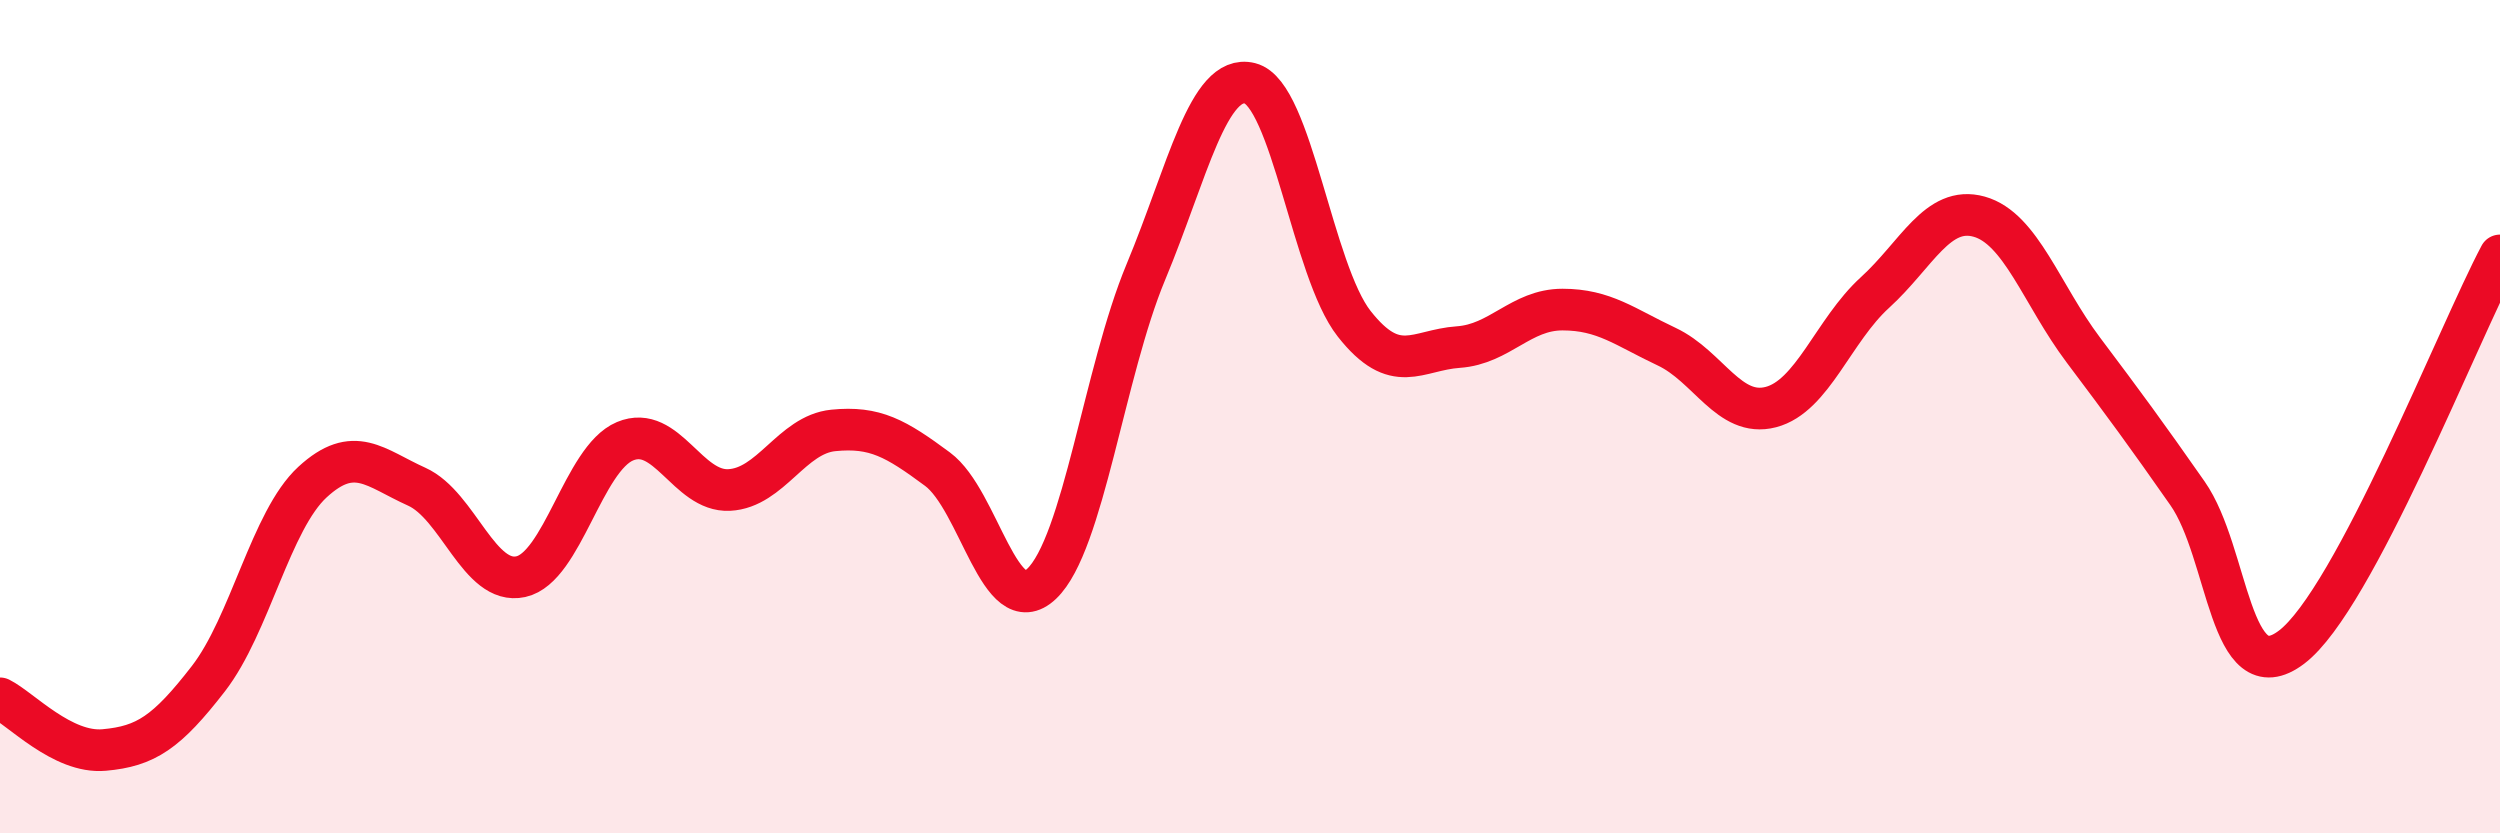
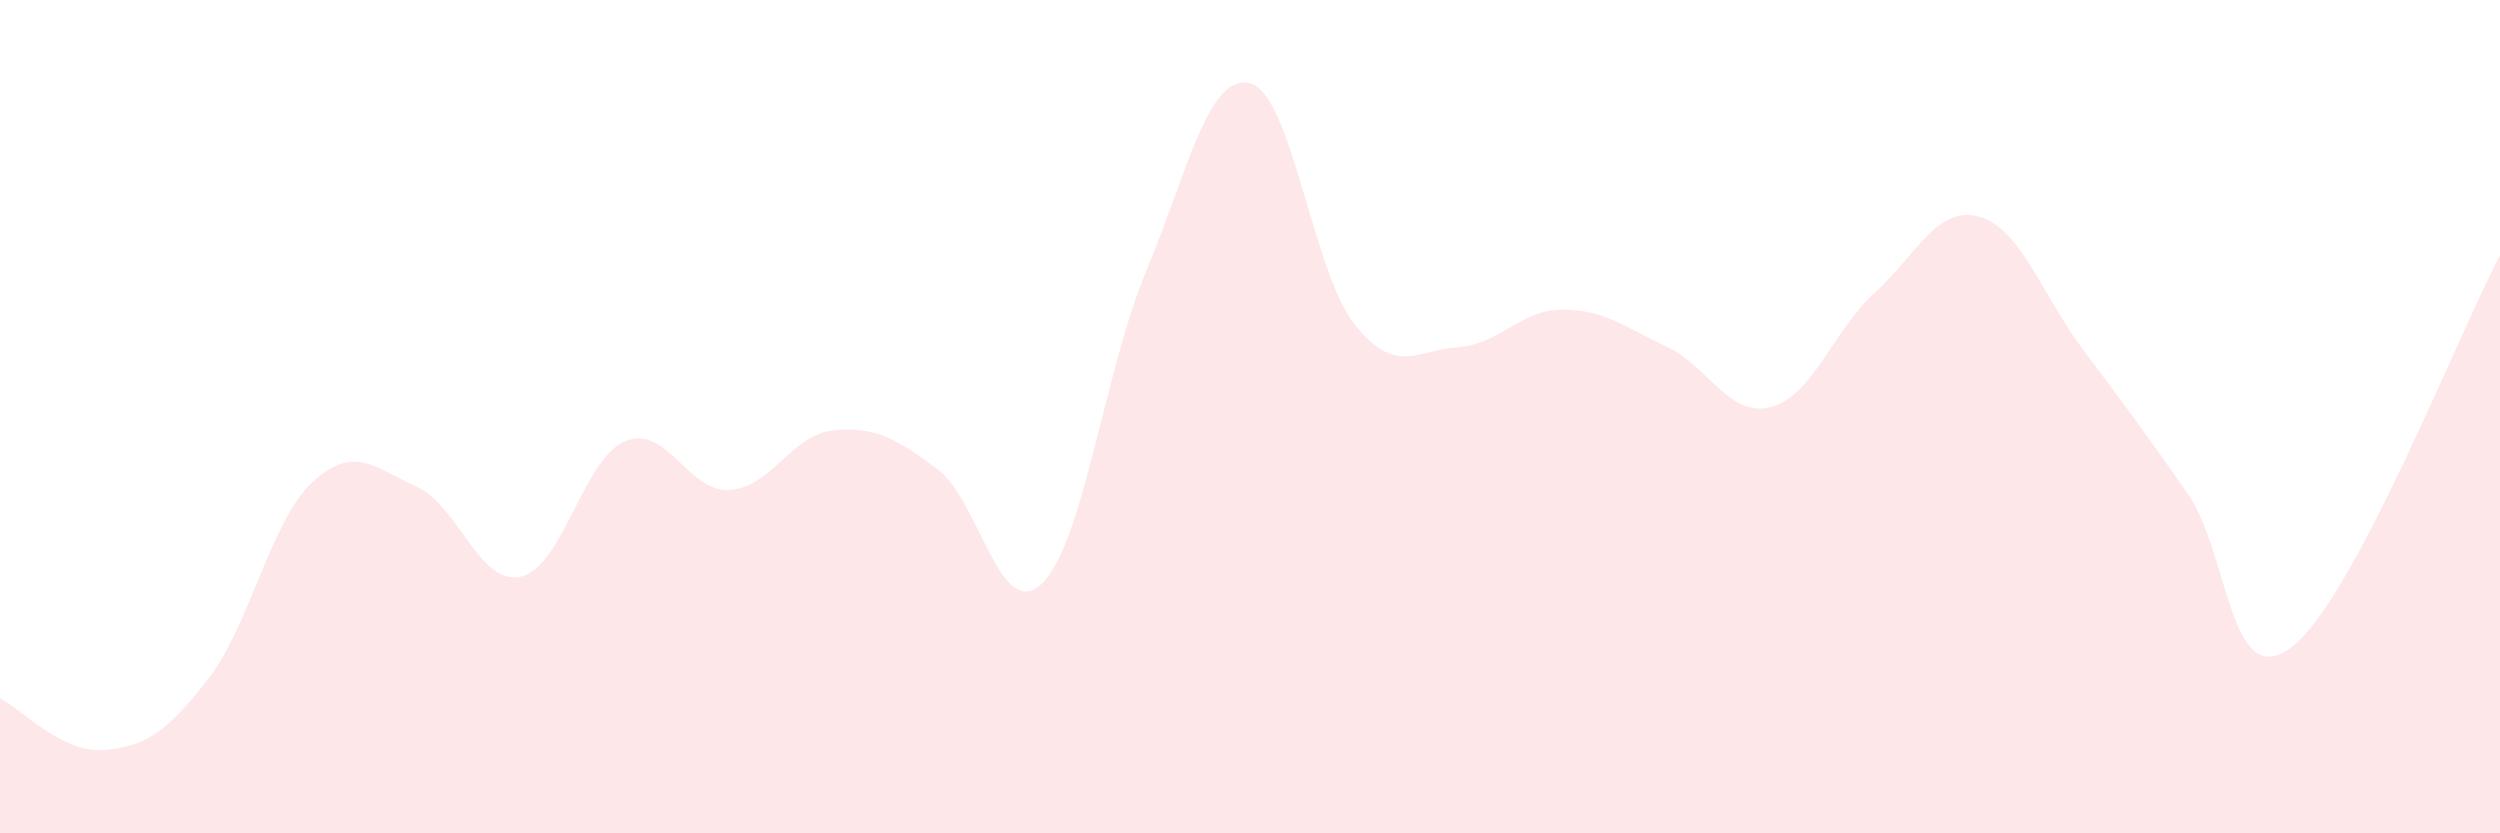
<svg xmlns="http://www.w3.org/2000/svg" width="60" height="20" viewBox="0 0 60 20">
  <path d="M 0,16.76 C 0.5,17.01 1.5,18.09 2.5,18 C 3.5,17.91 4,17.58 5,16.29 C 6,15 6.5,12.49 7.5,11.57 C 8.5,10.65 9,11.23 10,11.68 C 11,12.13 11.5,14.06 12.5,13.84 C 13.5,13.62 14,11.01 15,10.59 C 16,10.17 16.5,11.81 17.5,11.76 C 18.5,11.71 19,10.43 20,10.33 C 21,10.23 21.5,10.52 22.5,11.26 C 23.5,12 24,14.96 25,14.01 C 26,13.06 26.5,8.93 27.5,6.53 C 28.5,4.13 29,1.75 30,2 C 31,2.25 31.5,6.5 32.5,7.77 C 33.5,9.04 34,8.4 35,8.33 C 36,8.26 36.5,7.43 37.5,7.43 C 38.5,7.43 39,7.85 40,8.32 C 41,8.79 41.5,10.03 42.5,9.77 C 43.5,9.51 44,7.93 45,7.02 C 46,6.11 46.5,4.92 47.5,5.2 C 48.5,5.48 49,7.07 50,8.4 C 51,9.73 51.5,10.41 52.5,11.84 C 53.5,13.27 53.5,16.67 55,15.53 C 56.5,14.39 59,8.01 60,6.13L60 20L0 20Z" fill="#EB0A25" opacity="0.1" stroke-linecap="round" stroke-linejoin="round" />
-   <path d="M 0,16.76 C 0.5,17.01 1.5,18.09 2.5,18 C 3.5,17.91 4,17.58 5,16.29 C 6,15 6.5,12.49 7.5,11.57 C 8.5,10.65 9,11.23 10,11.68 C 11,12.13 11.5,14.06 12.5,13.84 C 13.5,13.62 14,11.01 15,10.59 C 16,10.17 16.5,11.81 17.5,11.76 C 18.5,11.71 19,10.43 20,10.33 C 21,10.23 21.5,10.52 22.5,11.26 C 23.5,12 24,14.96 25,14.01 C 26,13.06 26.5,8.93 27.5,6.53 C 28.5,4.13 29,1.75 30,2 C 31,2.25 31.5,6.5 32.5,7.77 C 33.5,9.04 34,8.4 35,8.33 C 36,8.26 36.5,7.43 37.5,7.43 C 38.5,7.43 39,7.85 40,8.32 C 41,8.79 41.5,10.03 42.5,9.77 C 43.5,9.51 44,7.93 45,7.02 C 46,6.11 46.5,4.92 47.5,5.2 C 48.5,5.48 49,7.07 50,8.4 C 51,9.73 51.5,10.41 52.5,11.84 C 53.5,13.27 53.5,16.67 55,15.53 C 56.5,14.39 59,8.01 60,6.13" stroke="#EB0A25" stroke-width="1" fill="none" stroke-linecap="round" stroke-linejoin="round" />
</svg>